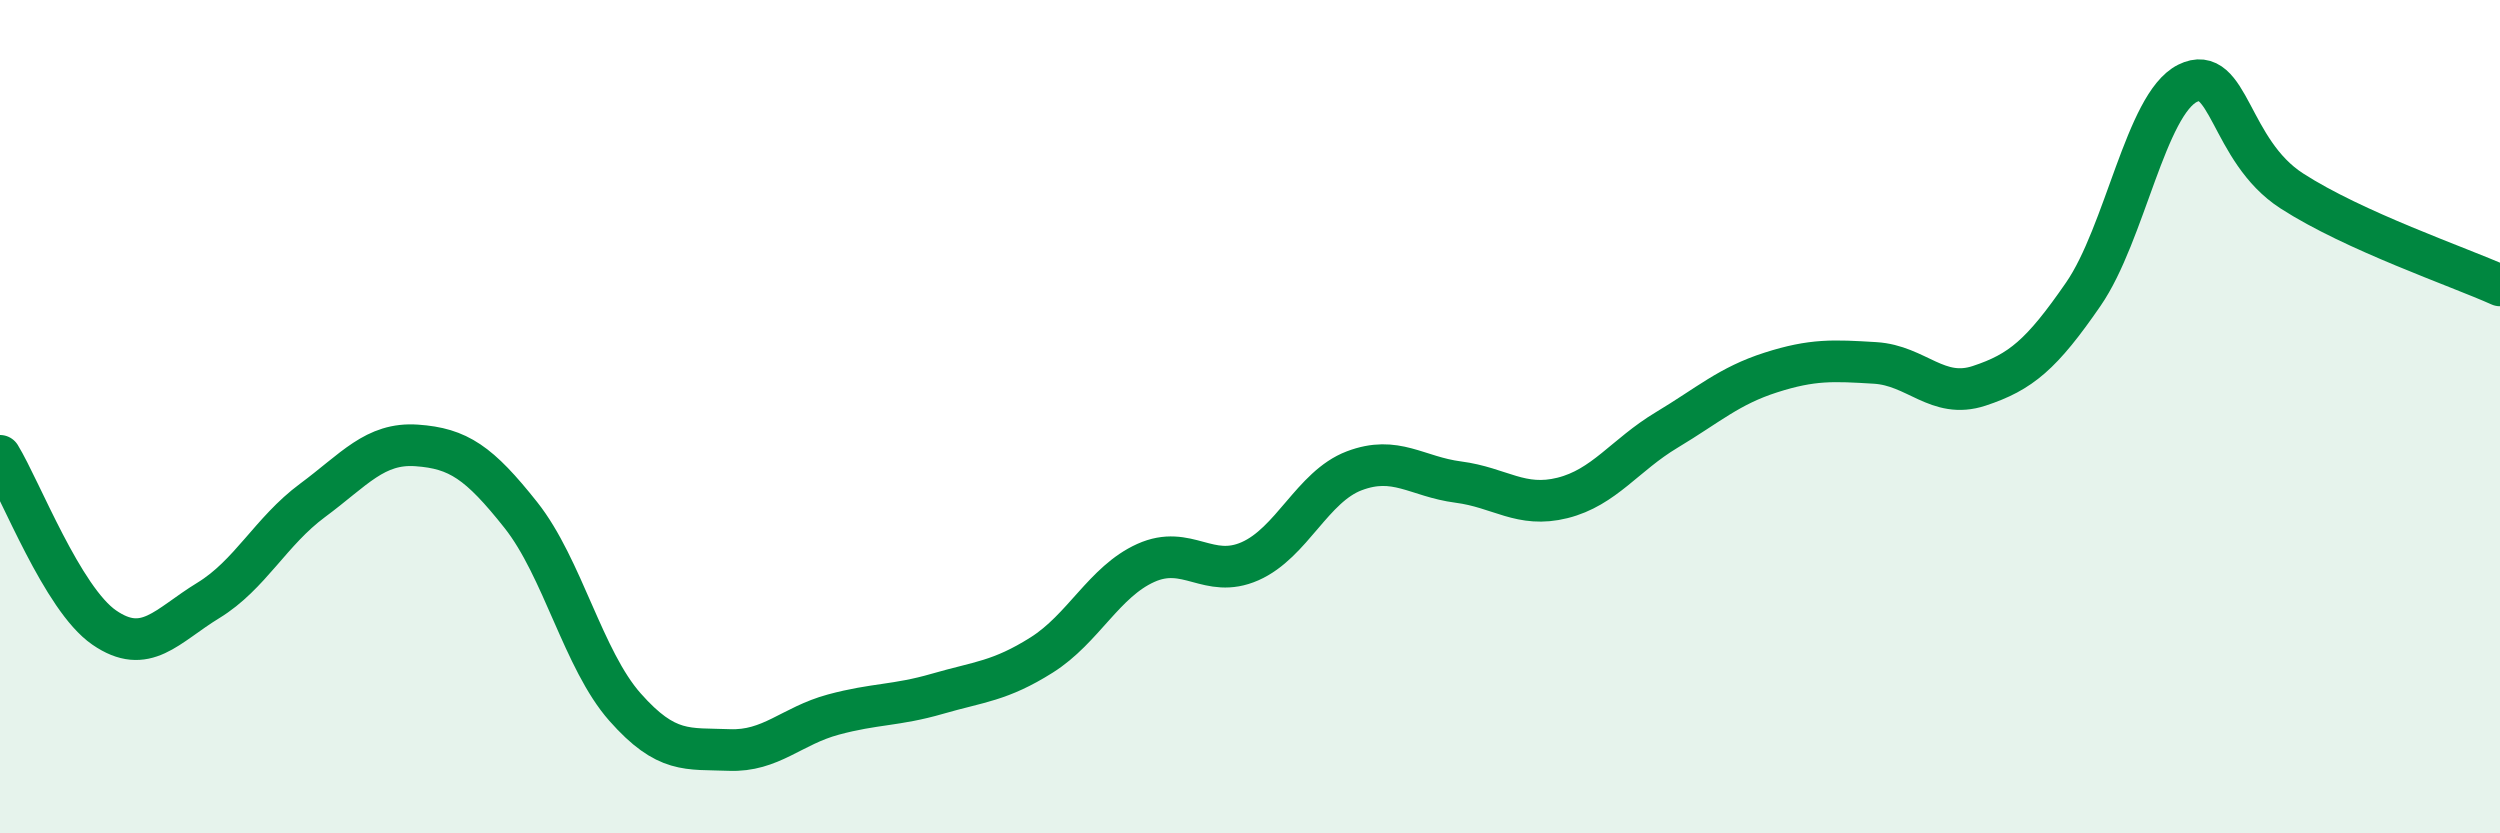
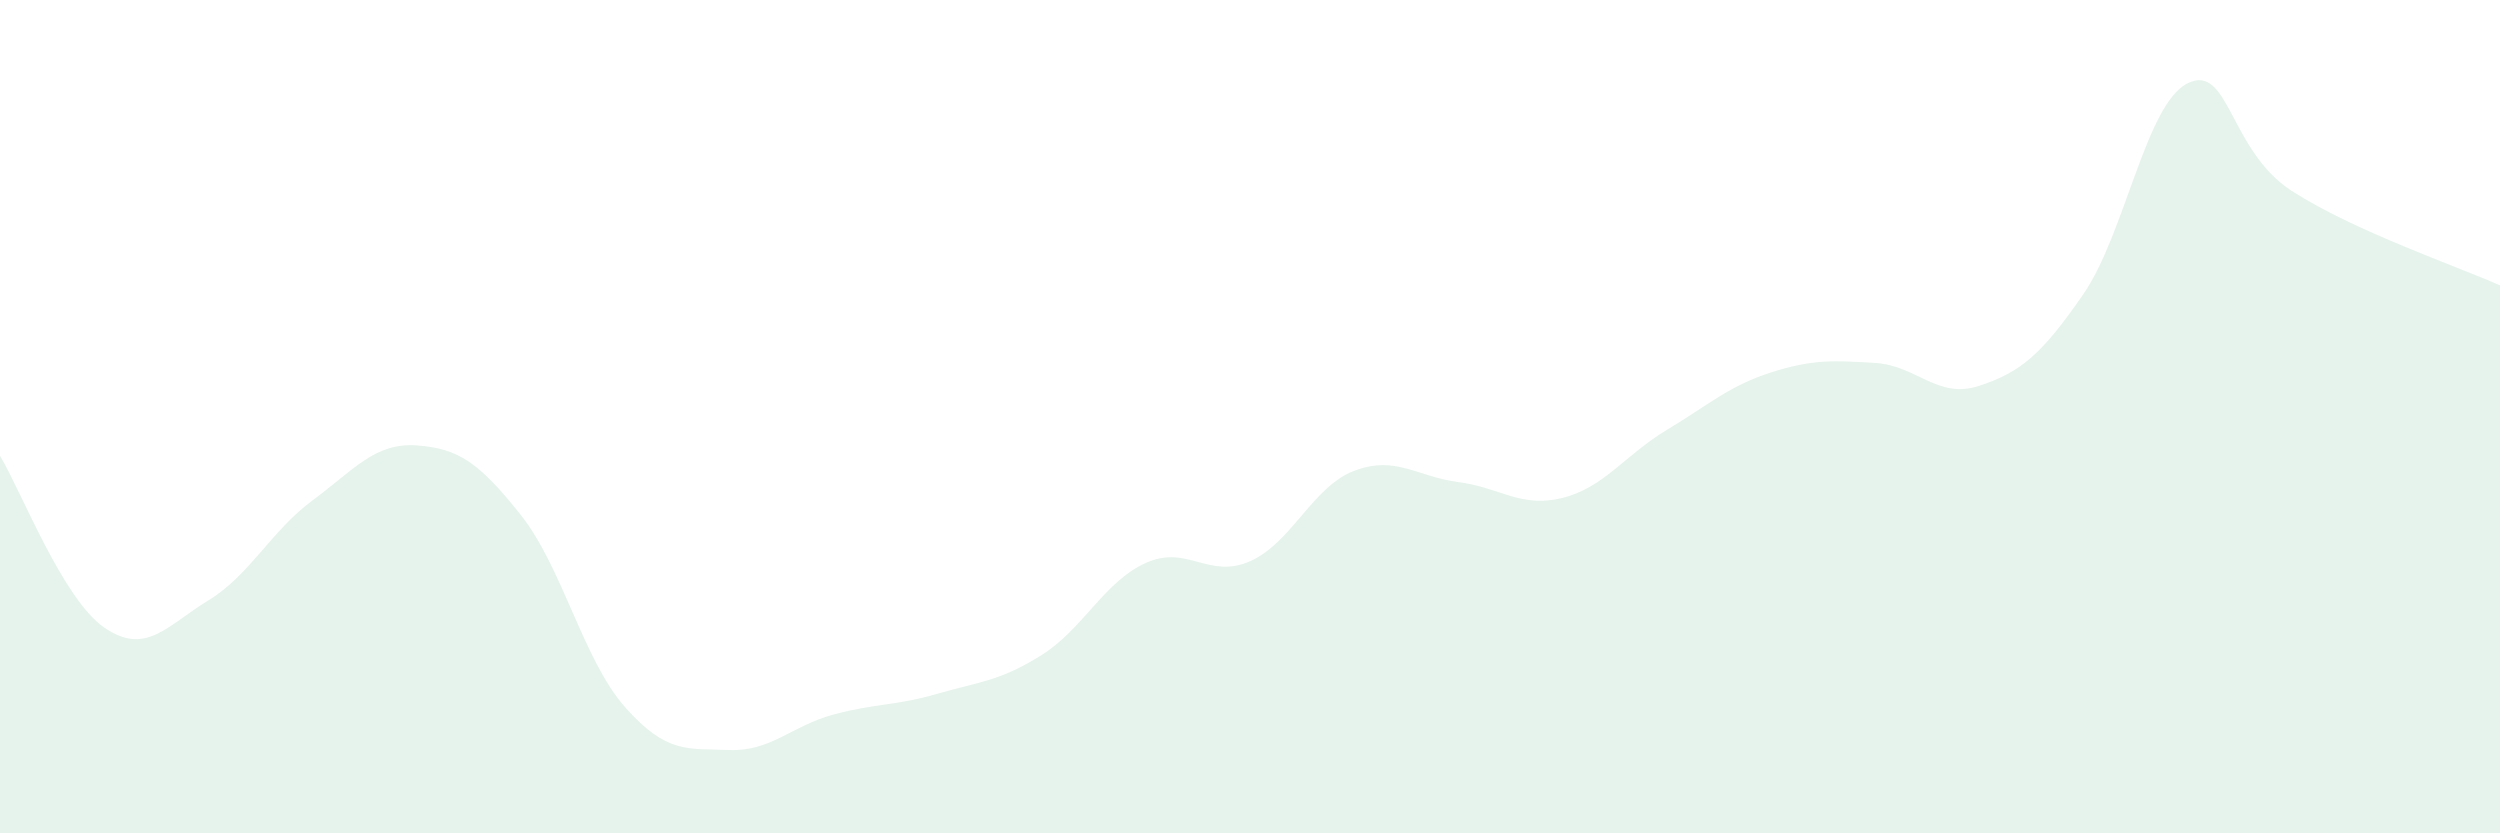
<svg xmlns="http://www.w3.org/2000/svg" width="60" height="20" viewBox="0 0 60 20">
  <path d="M 0,10.94 C 0.5,11.76 1.5,14.37 2.5,15.06 C 3.5,15.75 4,15.02 5,14.41 C 6,13.8 6.5,12.75 7.5,12.01 C 8.5,11.27 9,10.62 10,10.69 C 11,10.76 11.5,11.1 12.5,12.36 C 13.5,13.62 14,15.84 15,16.97 C 16,18.1 16.5,17.96 17.5,18 C 18.5,18.04 19,17.42 20,17.15 C 21,16.88 21.5,16.94 22.5,16.65 C 23.5,16.36 24,16.35 25,15.72 C 26,15.09 26.5,13.96 27.5,13.51 C 28.5,13.06 29,13.91 30,13.47 C 31,13.03 31.5,11.68 32.5,11.3 C 33.5,10.92 34,11.44 35,11.57 C 36,11.7 36.5,12.2 37.5,11.95 C 38.5,11.7 39,10.92 40,10.32 C 41,9.72 41.5,9.26 42.5,8.94 C 43.5,8.62 44,8.65 45,8.71 C 46,8.77 46.5,9.59 47.5,9.26 C 48.5,8.93 49,8.51 50,7.06 C 51,5.61 51.5,2.5 52.5,2 C 53.5,1.5 53.5,3.61 55,4.58 C 56.5,5.55 59,6.4 60,6.85L60 20L0 20Z" fill="#008740" opacity="0.1" stroke-linecap="round" stroke-linejoin="round" />
-   <path d="M 0,10.94 C 0.5,11.76 1.5,14.37 2.5,15.06 C 3.5,15.75 4,15.02 5,14.41 C 6,13.8 6.5,12.75 7.5,12.01 C 8.5,11.27 9,10.62 10,10.69 C 11,10.76 11.5,11.1 12.5,12.36 C 13.5,13.62 14,15.84 15,16.97 C 16,18.1 16.5,17.96 17.5,18 C 18.5,18.04 19,17.42 20,17.15 C 21,16.88 21.5,16.94 22.5,16.65 C 23.5,16.36 24,16.35 25,15.72 C 26,15.09 26.5,13.96 27.5,13.51 C 28.5,13.06 29,13.91 30,13.47 C 31,13.03 31.5,11.68 32.5,11.3 C 33.5,10.92 34,11.44 35,11.57 C 36,11.7 36.5,12.2 37.5,11.95 C 38.5,11.7 39,10.92 40,10.32 C 41,9.72 41.5,9.26 42.5,8.94 C 43.5,8.62 44,8.65 45,8.71 C 46,8.77 46.5,9.59 47.5,9.26 C 48.5,8.93 49,8.51 50,7.06 C 51,5.61 51.5,2.5 52.5,2 C 53.5,1.5 53.5,3.61 55,4.58 C 56.5,5.55 59,6.4 60,6.85" stroke="#008740" stroke-width="1" fill="none" stroke-linecap="round" stroke-linejoin="round" />
</svg>